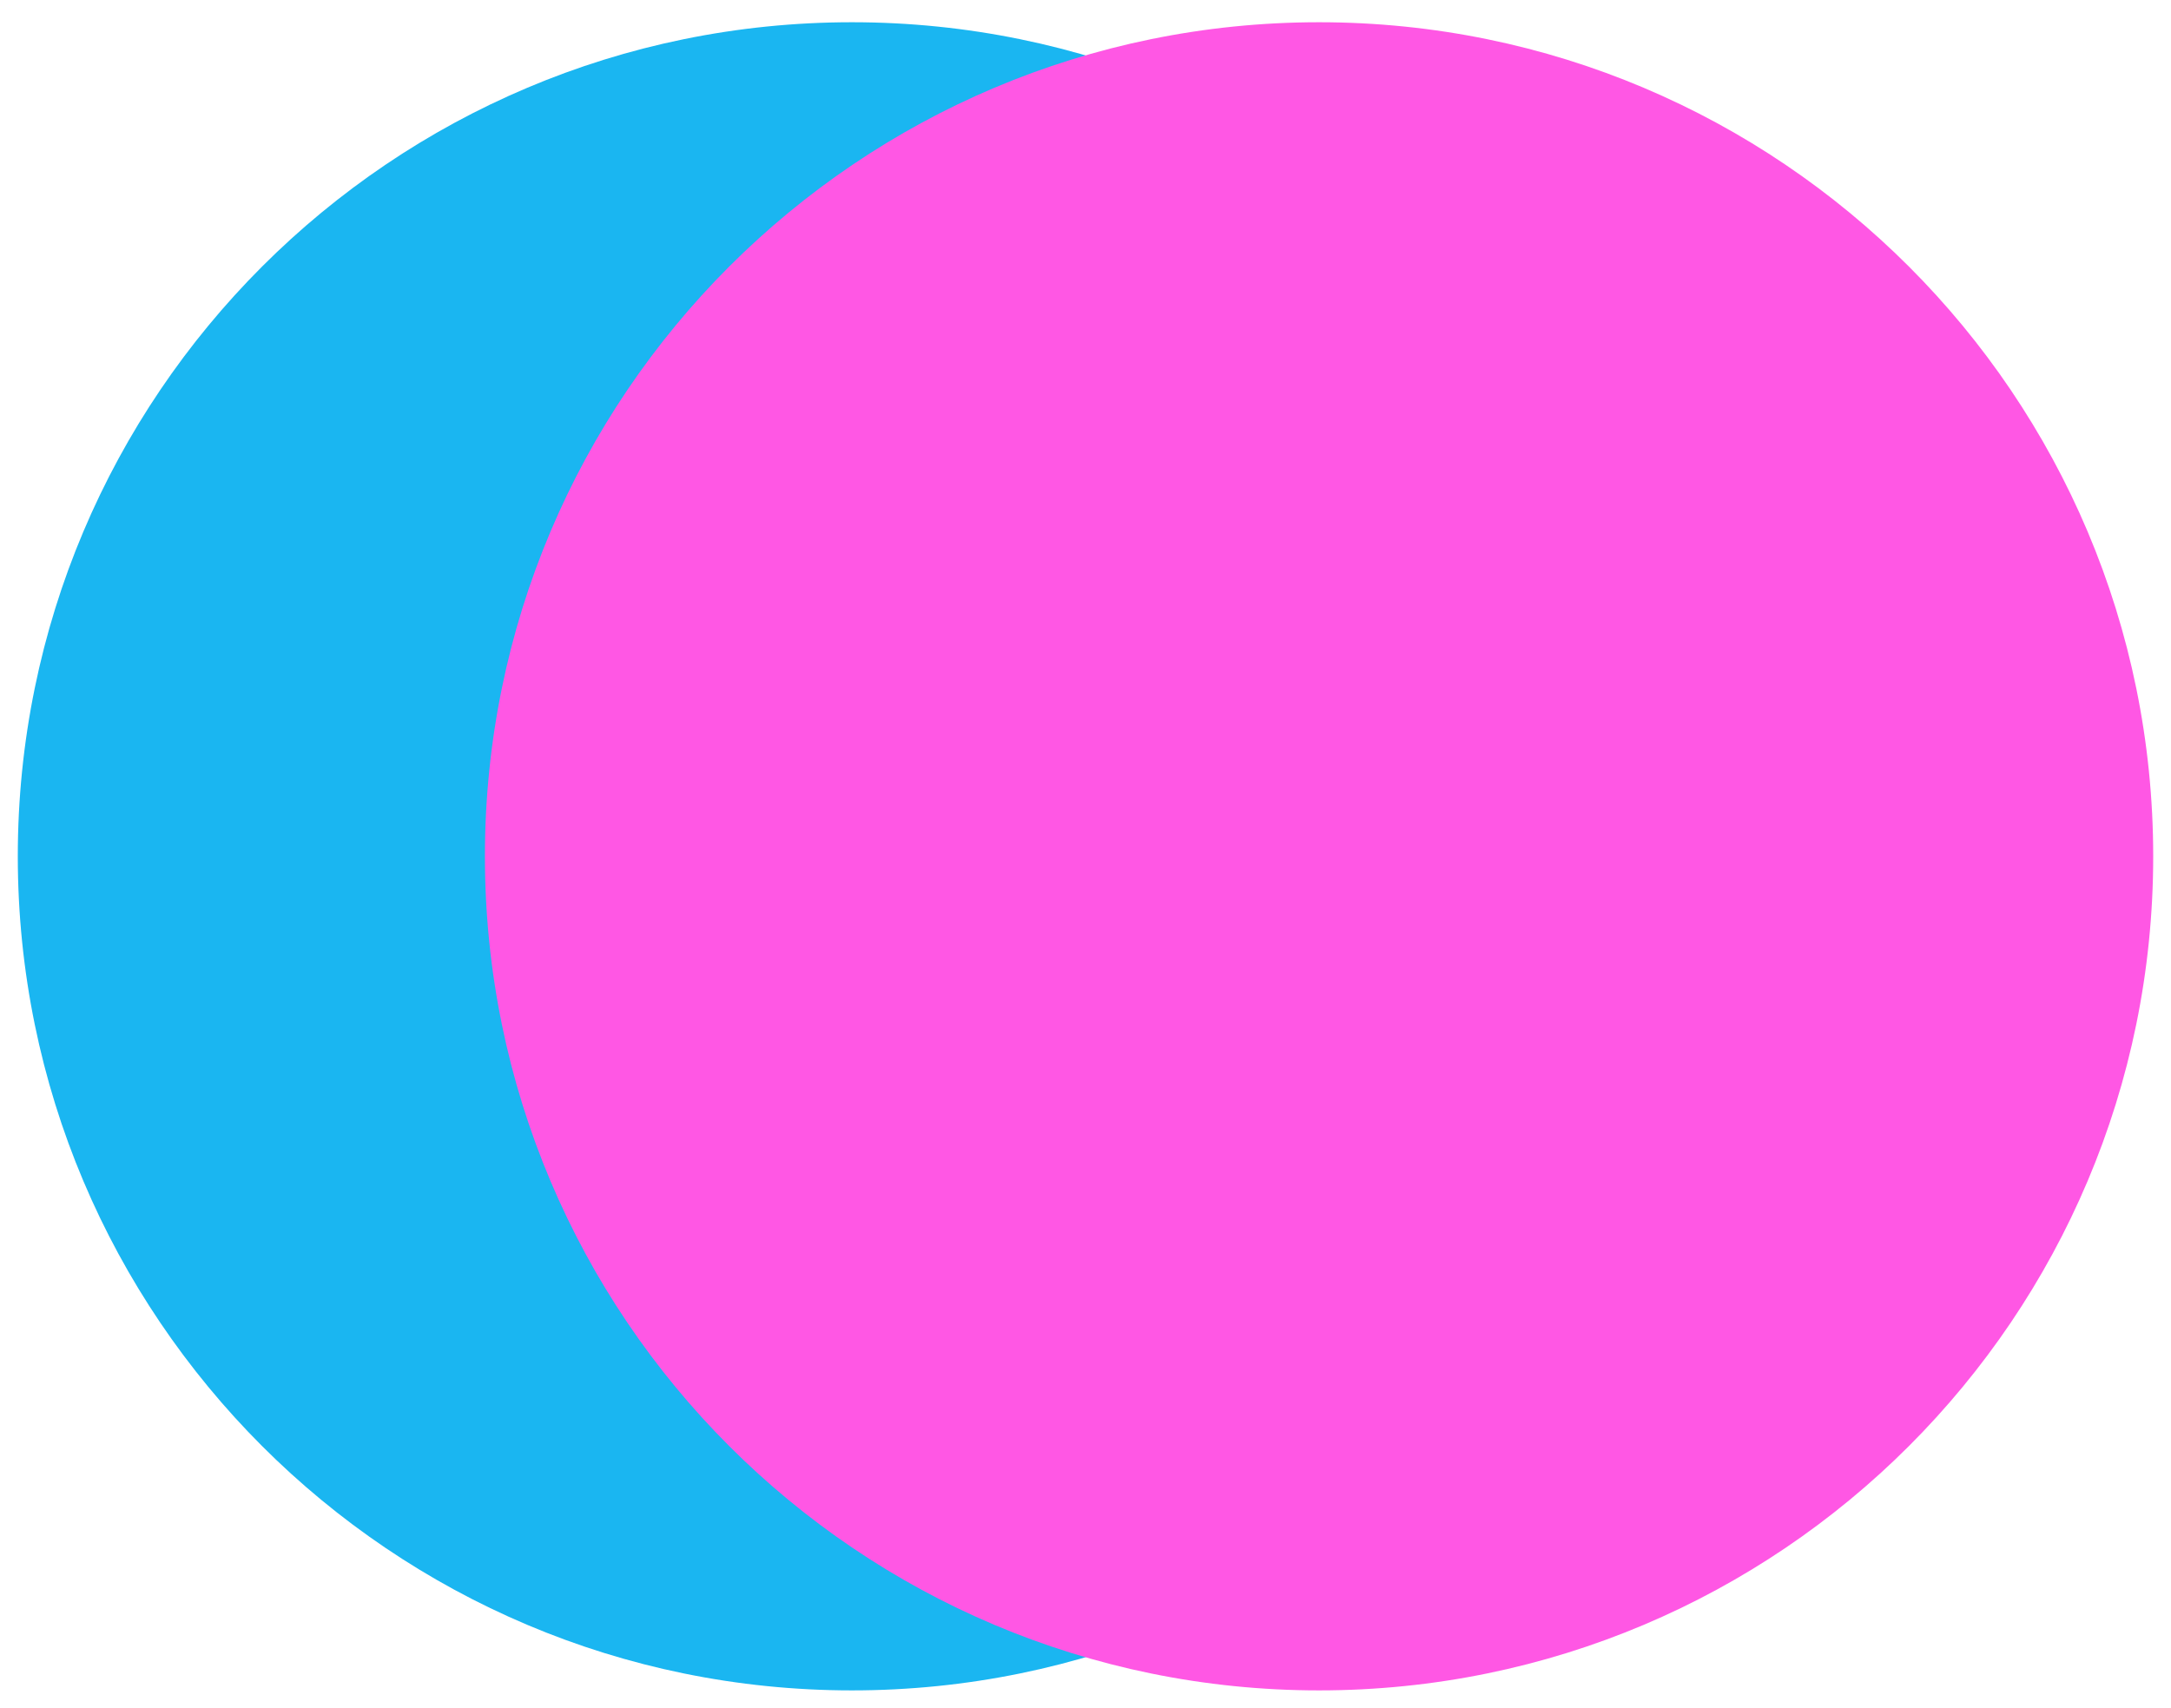
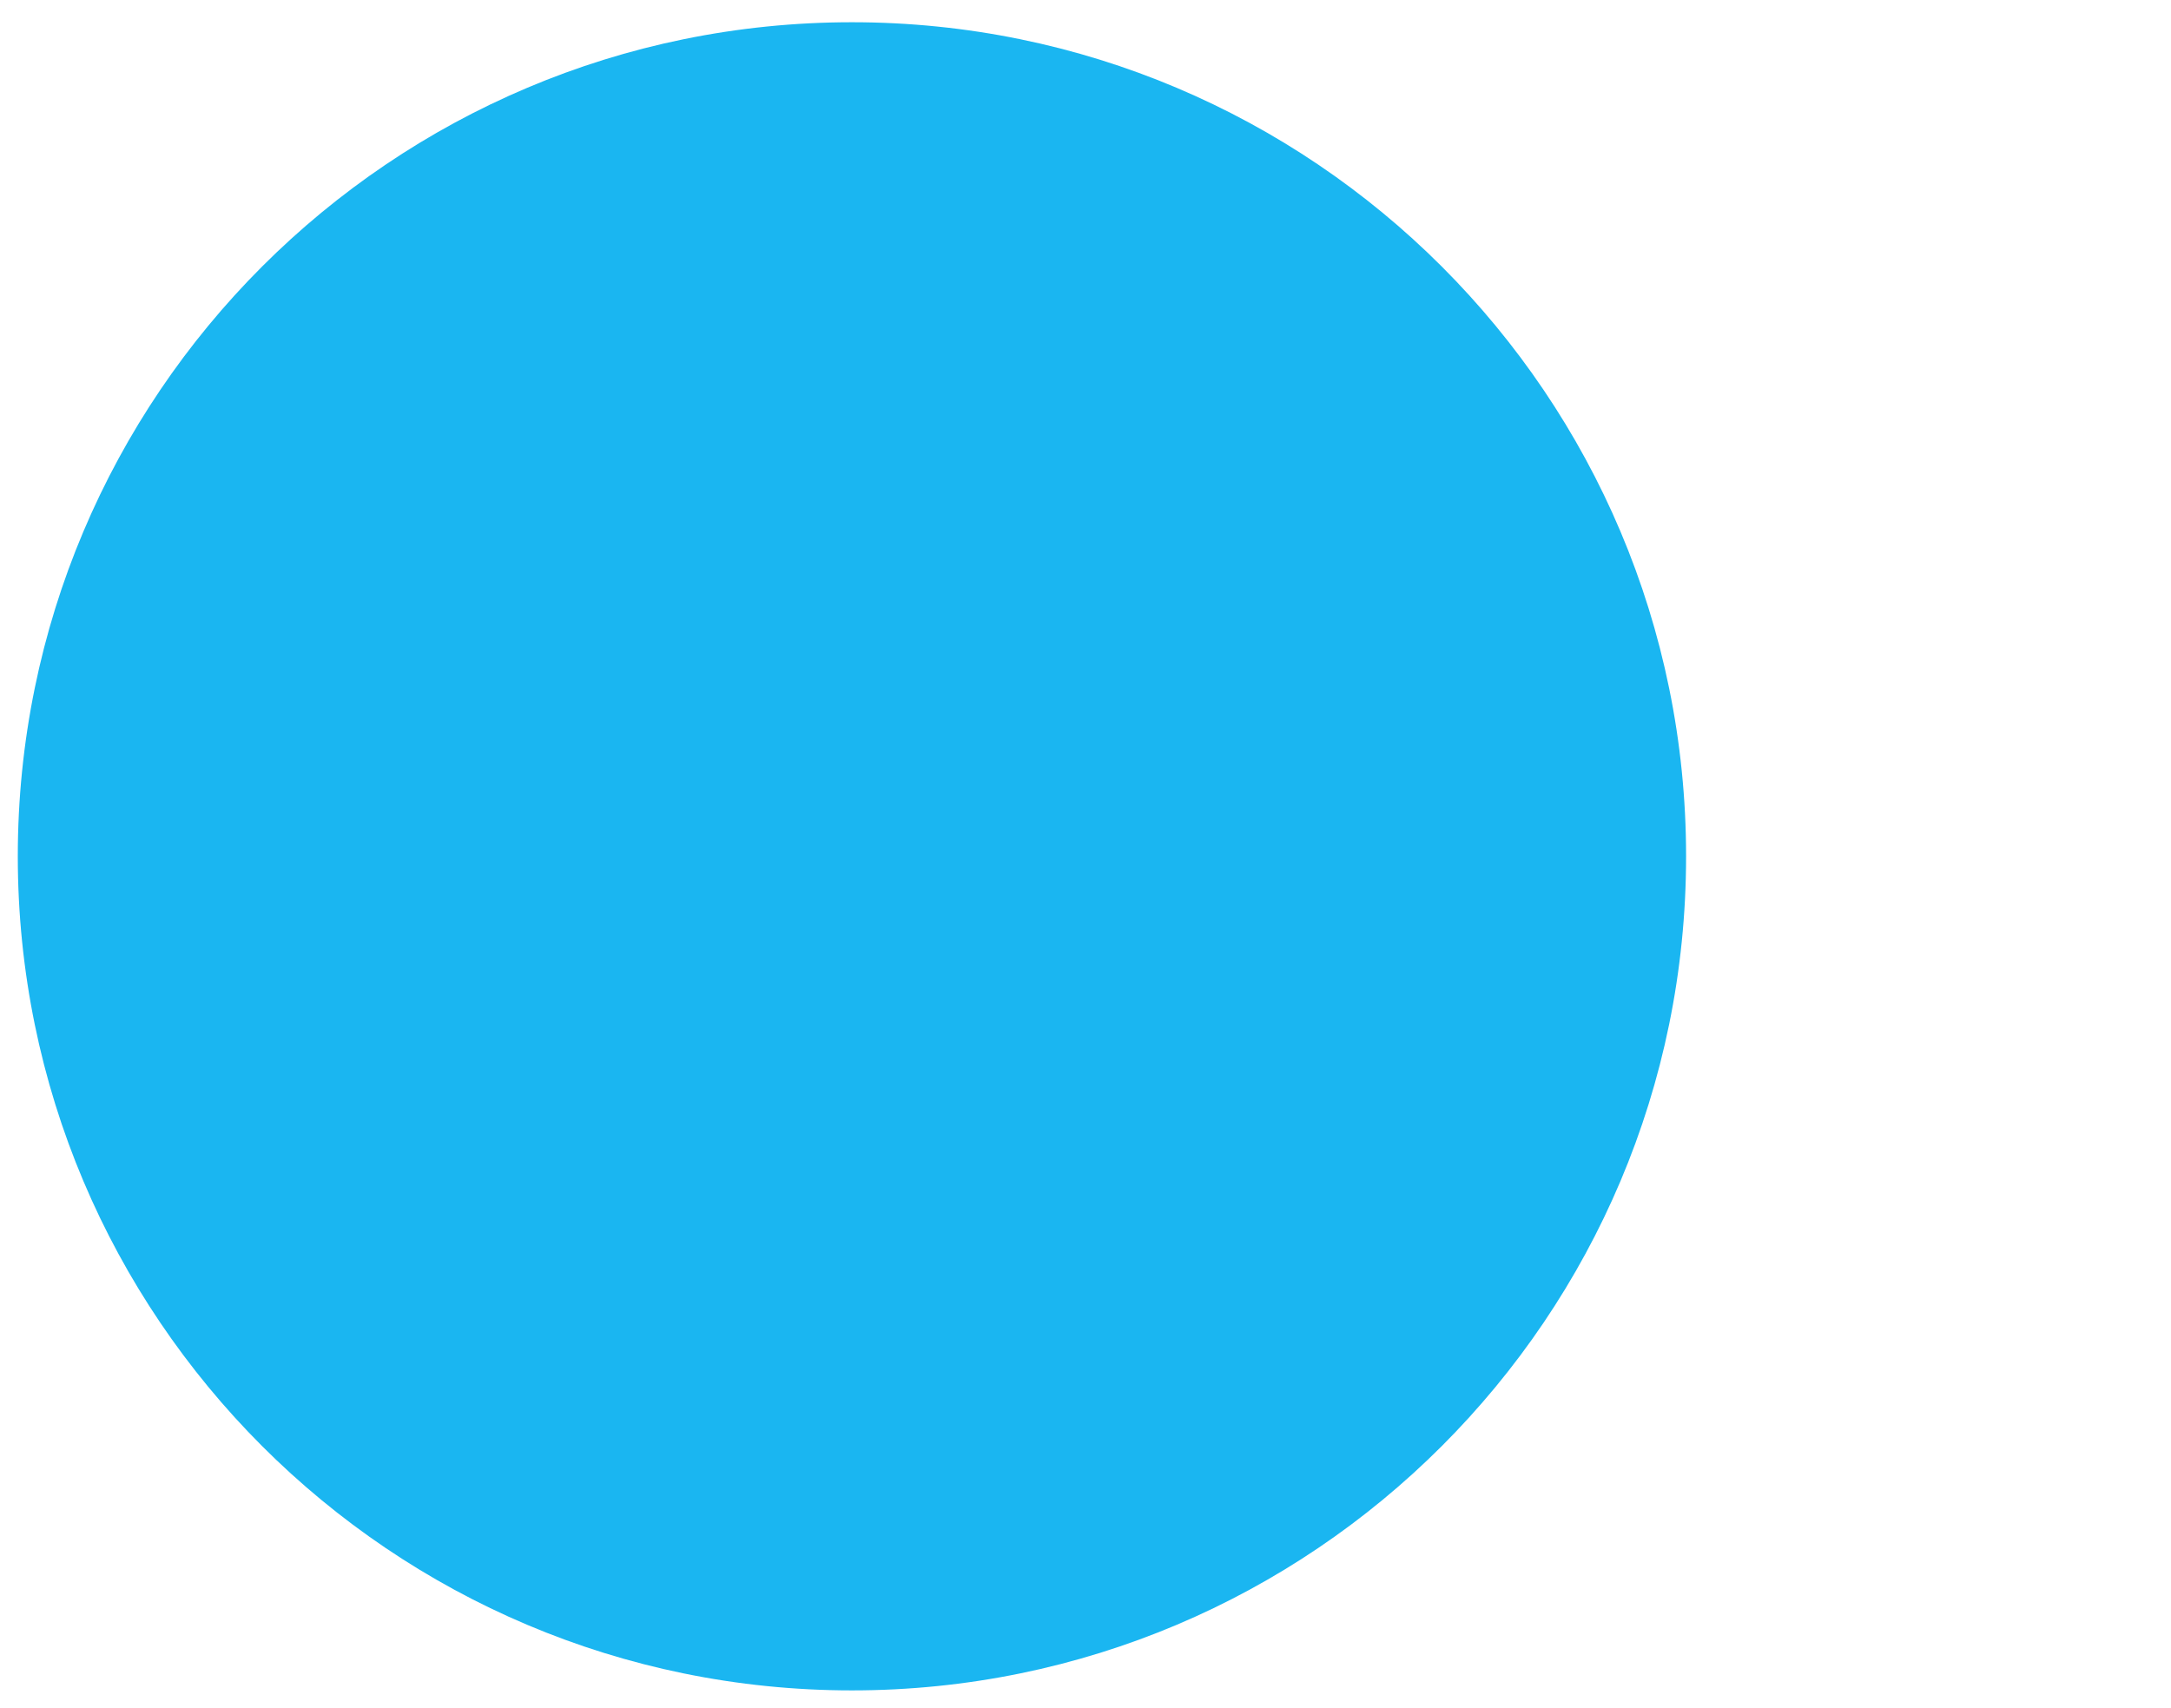
<svg xmlns="http://www.w3.org/2000/svg" width="61" height="48" viewBox="0 0 61 48" fill="none">
  <g style="mix-blend-mode:multiply">
    <path d="M23.938 47.5C36.882 47.5 47.375 37.007 47.375 24.062C47.375 11.118 36.882 0.625 23.938 0.625C10.993 0.625 0.5 11.118 0.5 24.062C0.5 37.007 10.993 47.5 23.938 47.5Z" fill="#1AB6F1" />
  </g>
  <g style="mix-blend-mode:multiply">
-     <path d="M37.062 47.5C50.007 47.5 60.5 37.007 60.5 24.062C60.5 11.118 50.007 0.625 37.062 0.625C24.118 0.625 13.625 11.118 13.625 24.062C13.625 37.007 24.118 47.5 37.062 47.5Z" fill="#FF57E4" />
-   </g>
+     </g>
</svg>